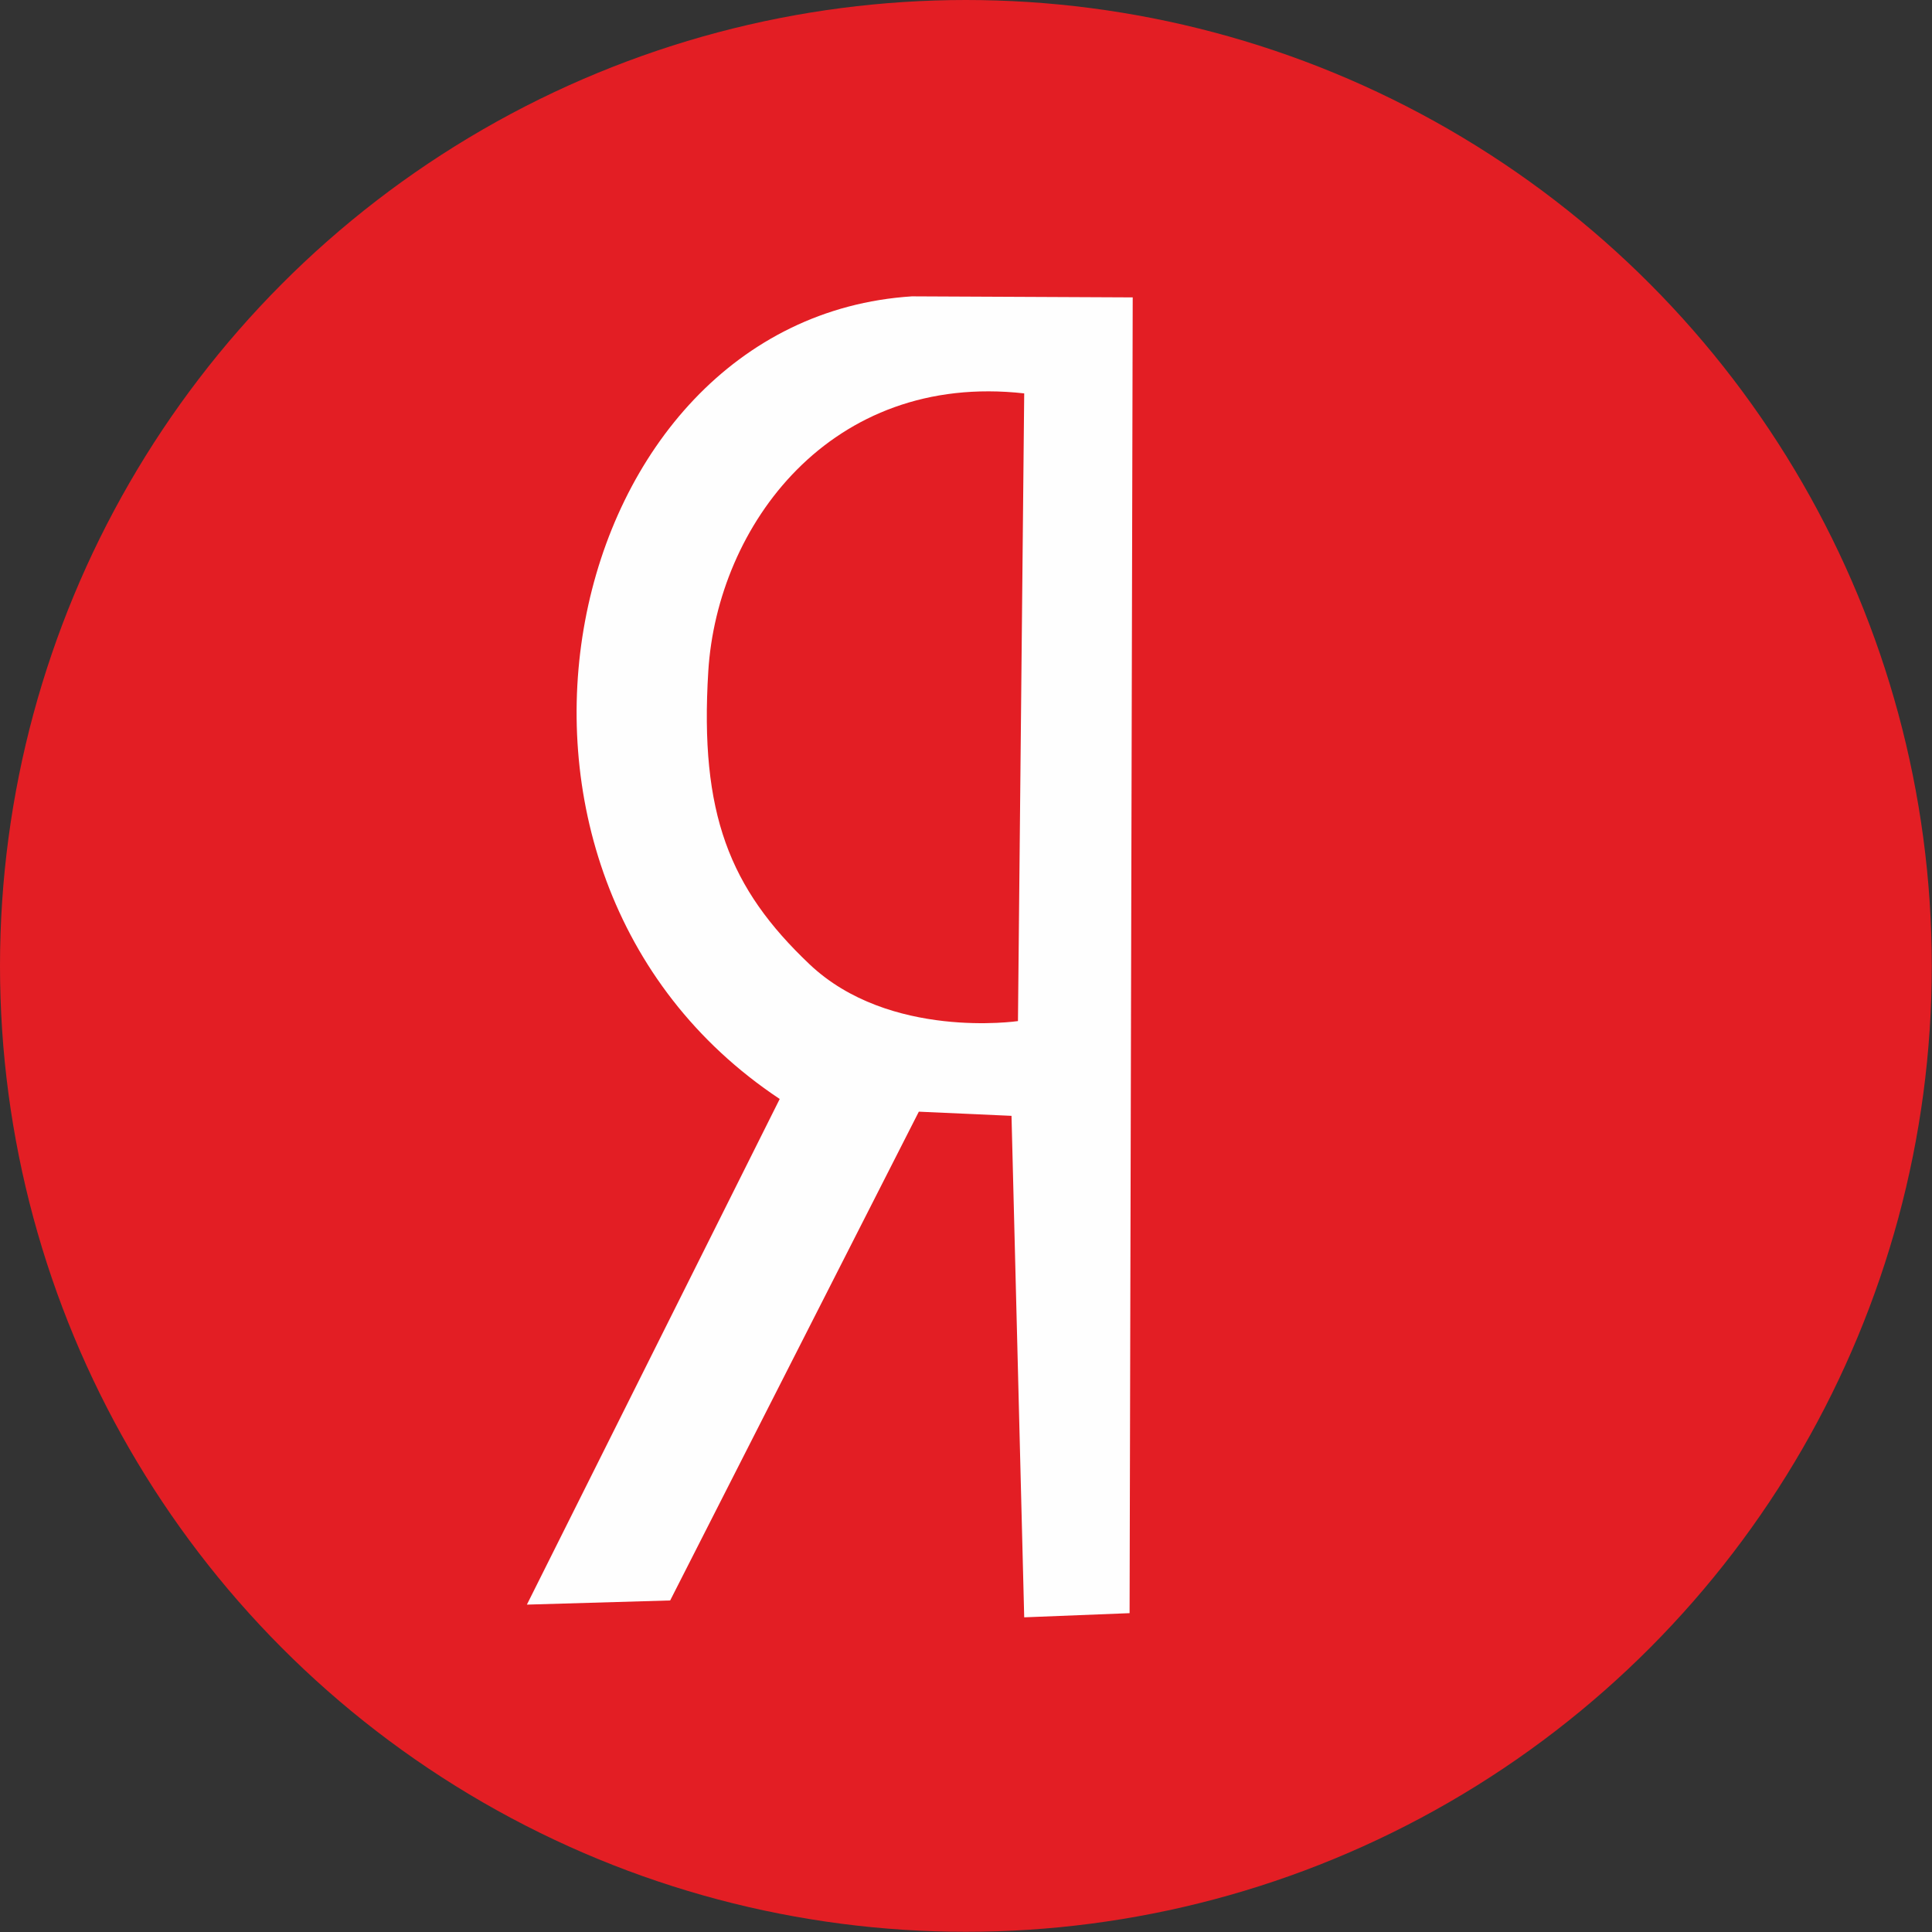
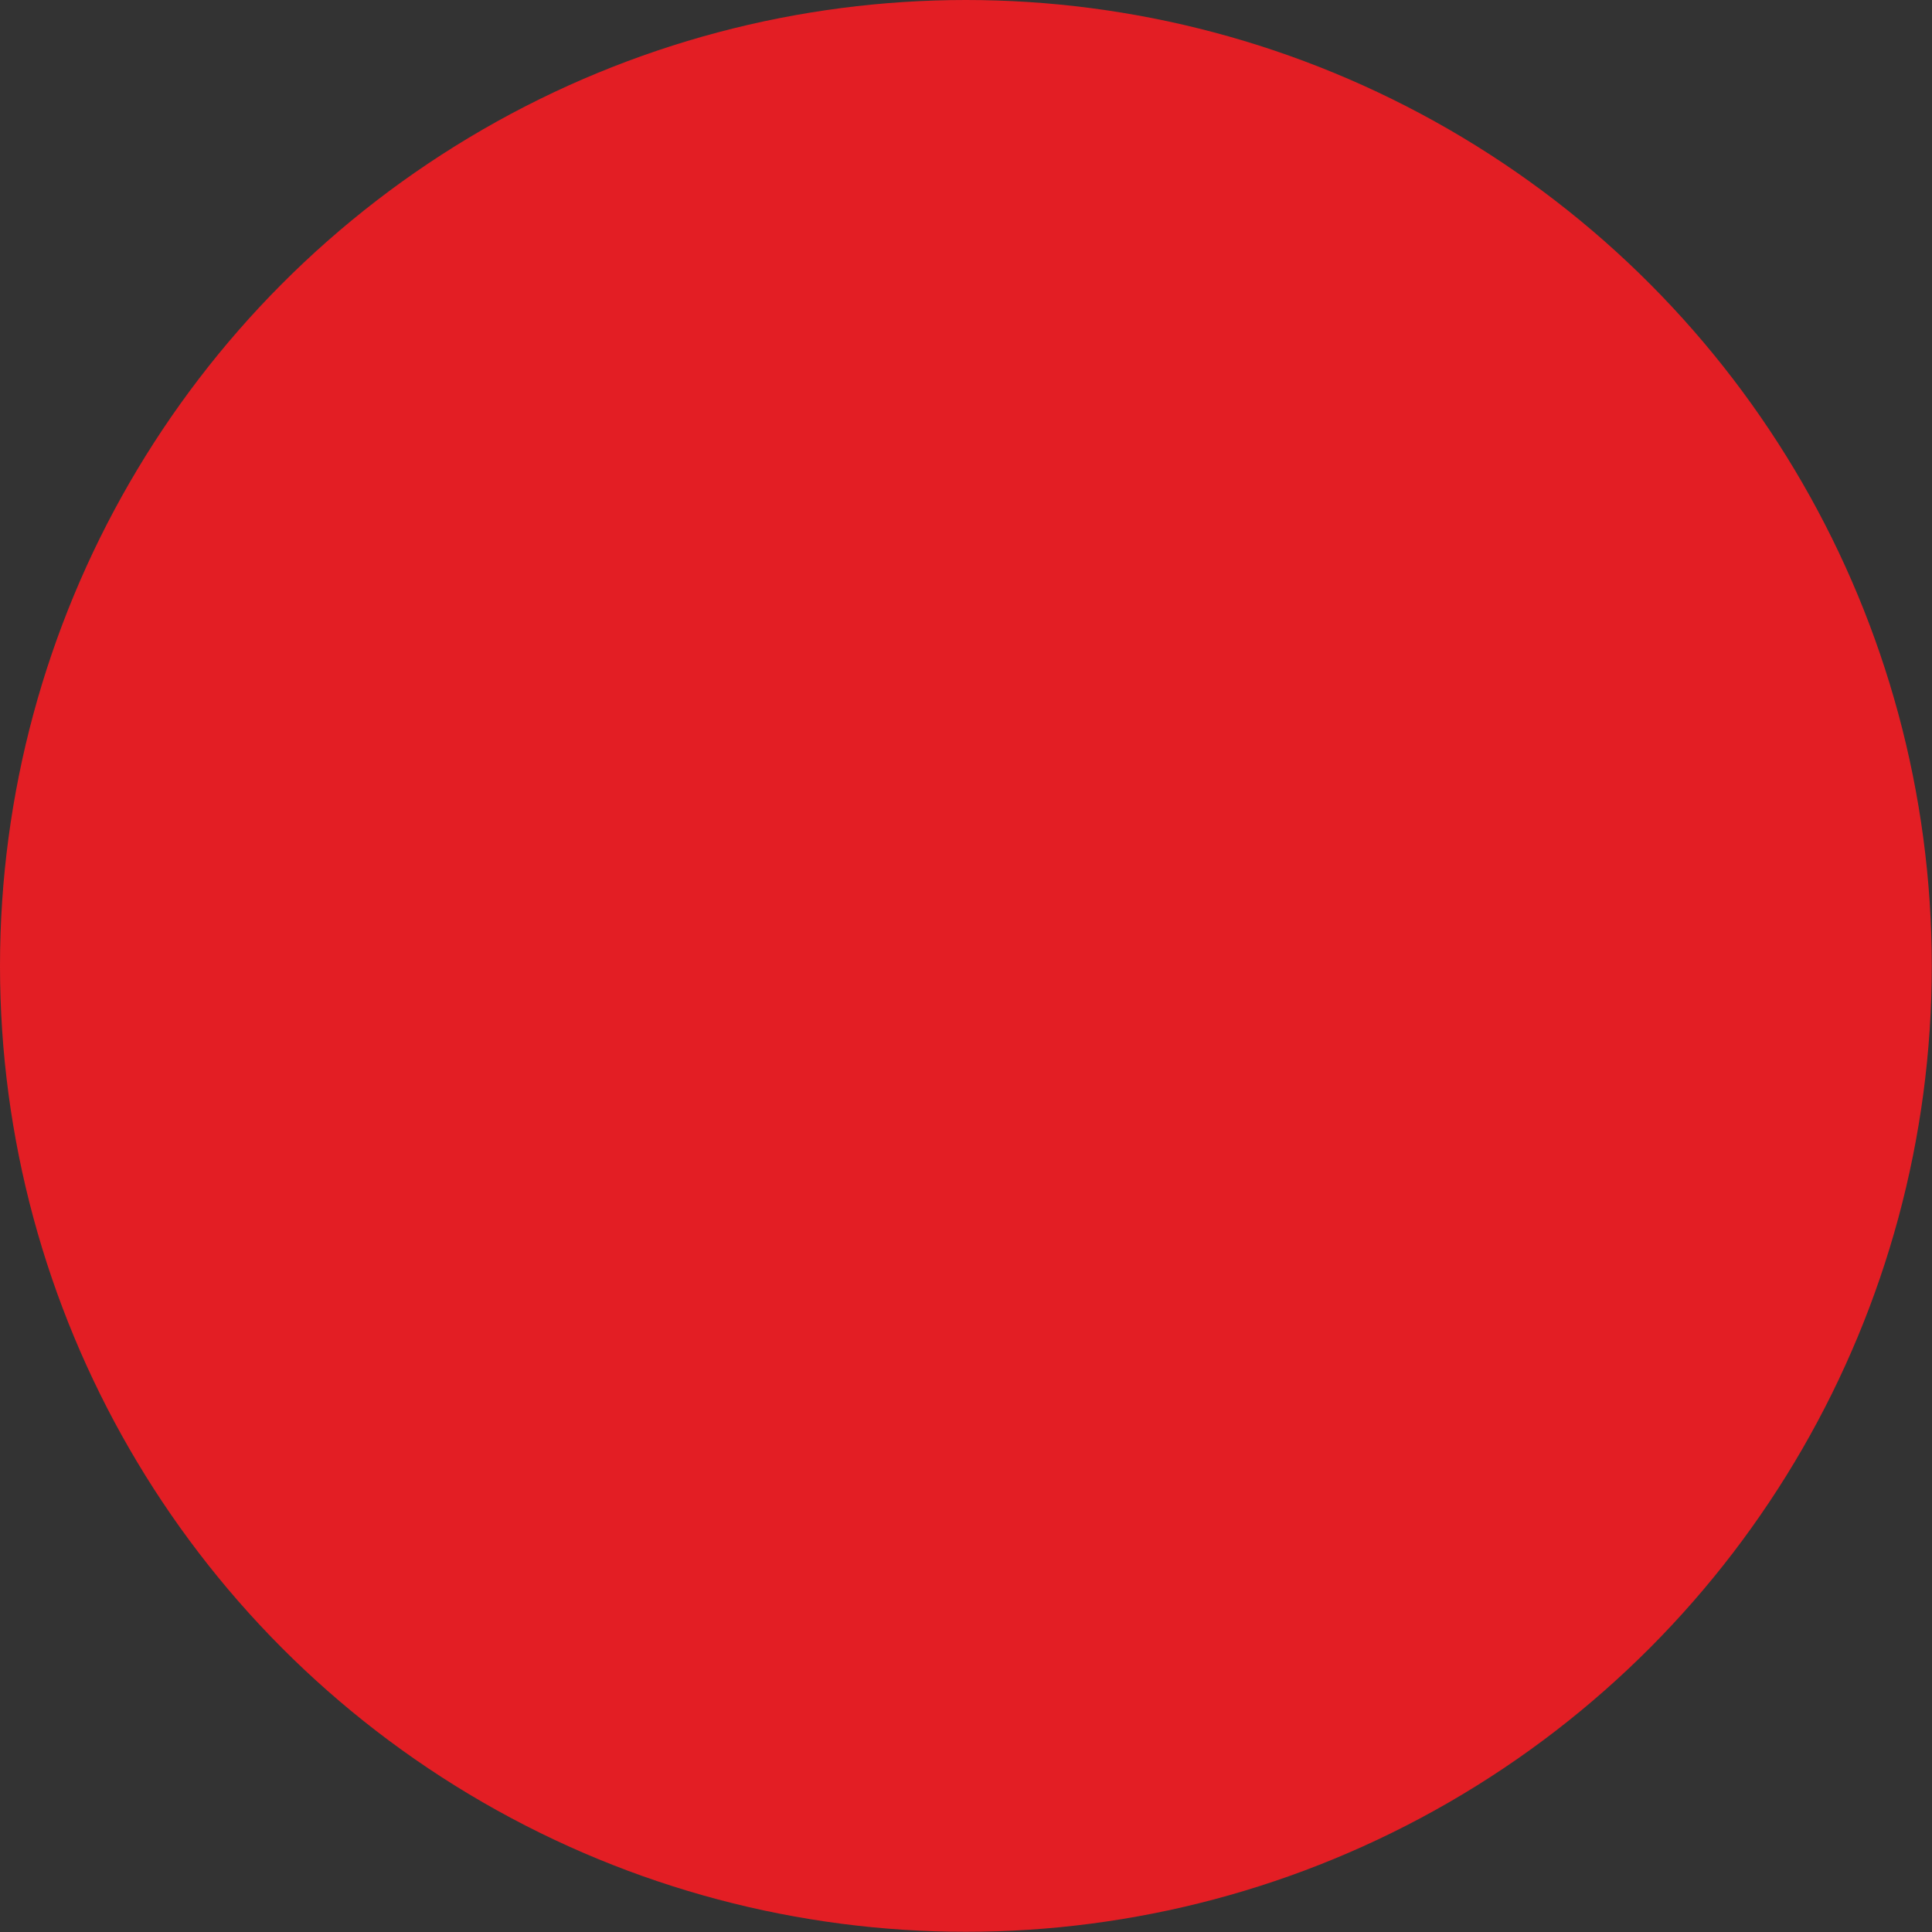
<svg xmlns="http://www.w3.org/2000/svg" xml:space="preserve" width="36.083mm" height="36.083mm" style="shape-rendering:geometricPrecision; text-rendering:geometricPrecision; image-rendering:optimizeQuality; fill-rule:evenodd; clip-rule:evenodd" viewBox="0 0 92.77 92.77">
  <rect x="0" y="0" width="92.77" height="92.77" fill="#333333" stroke="none" />
  <defs>
    <style type="text/css">  .fil1 {fill:#FEFEFE} .fil0 {fill:#E31E24}  </style>
  </defs>
  <g id="Слой_x0020_1">
    <g id="_2916722964416">
      <circle class="fil0" cx="46.38" cy="46.38" r="46.38" />
-       <path class="fil1" d="M54.39 14.29l-0.15 63.17 -5.06 0.2 -0.61 -24.08 -4.45 -0.2 -11.94 23.47 -6.88 0.2 12.14 -24.28c-16.42,-10.91 -10.62,-37.45 6.35,-38.54l10.6 0.05zm-5.21 4.6l-0.3 30.14c0,0 -6.17,0.91 -10.01,-2.73 -3.84,-3.64 -5.28,-7.23 -4.86,-14.06 0.43,-7 5.87,-14.39 15.17,-13.35z" />
    </g>
  </g>
</svg>